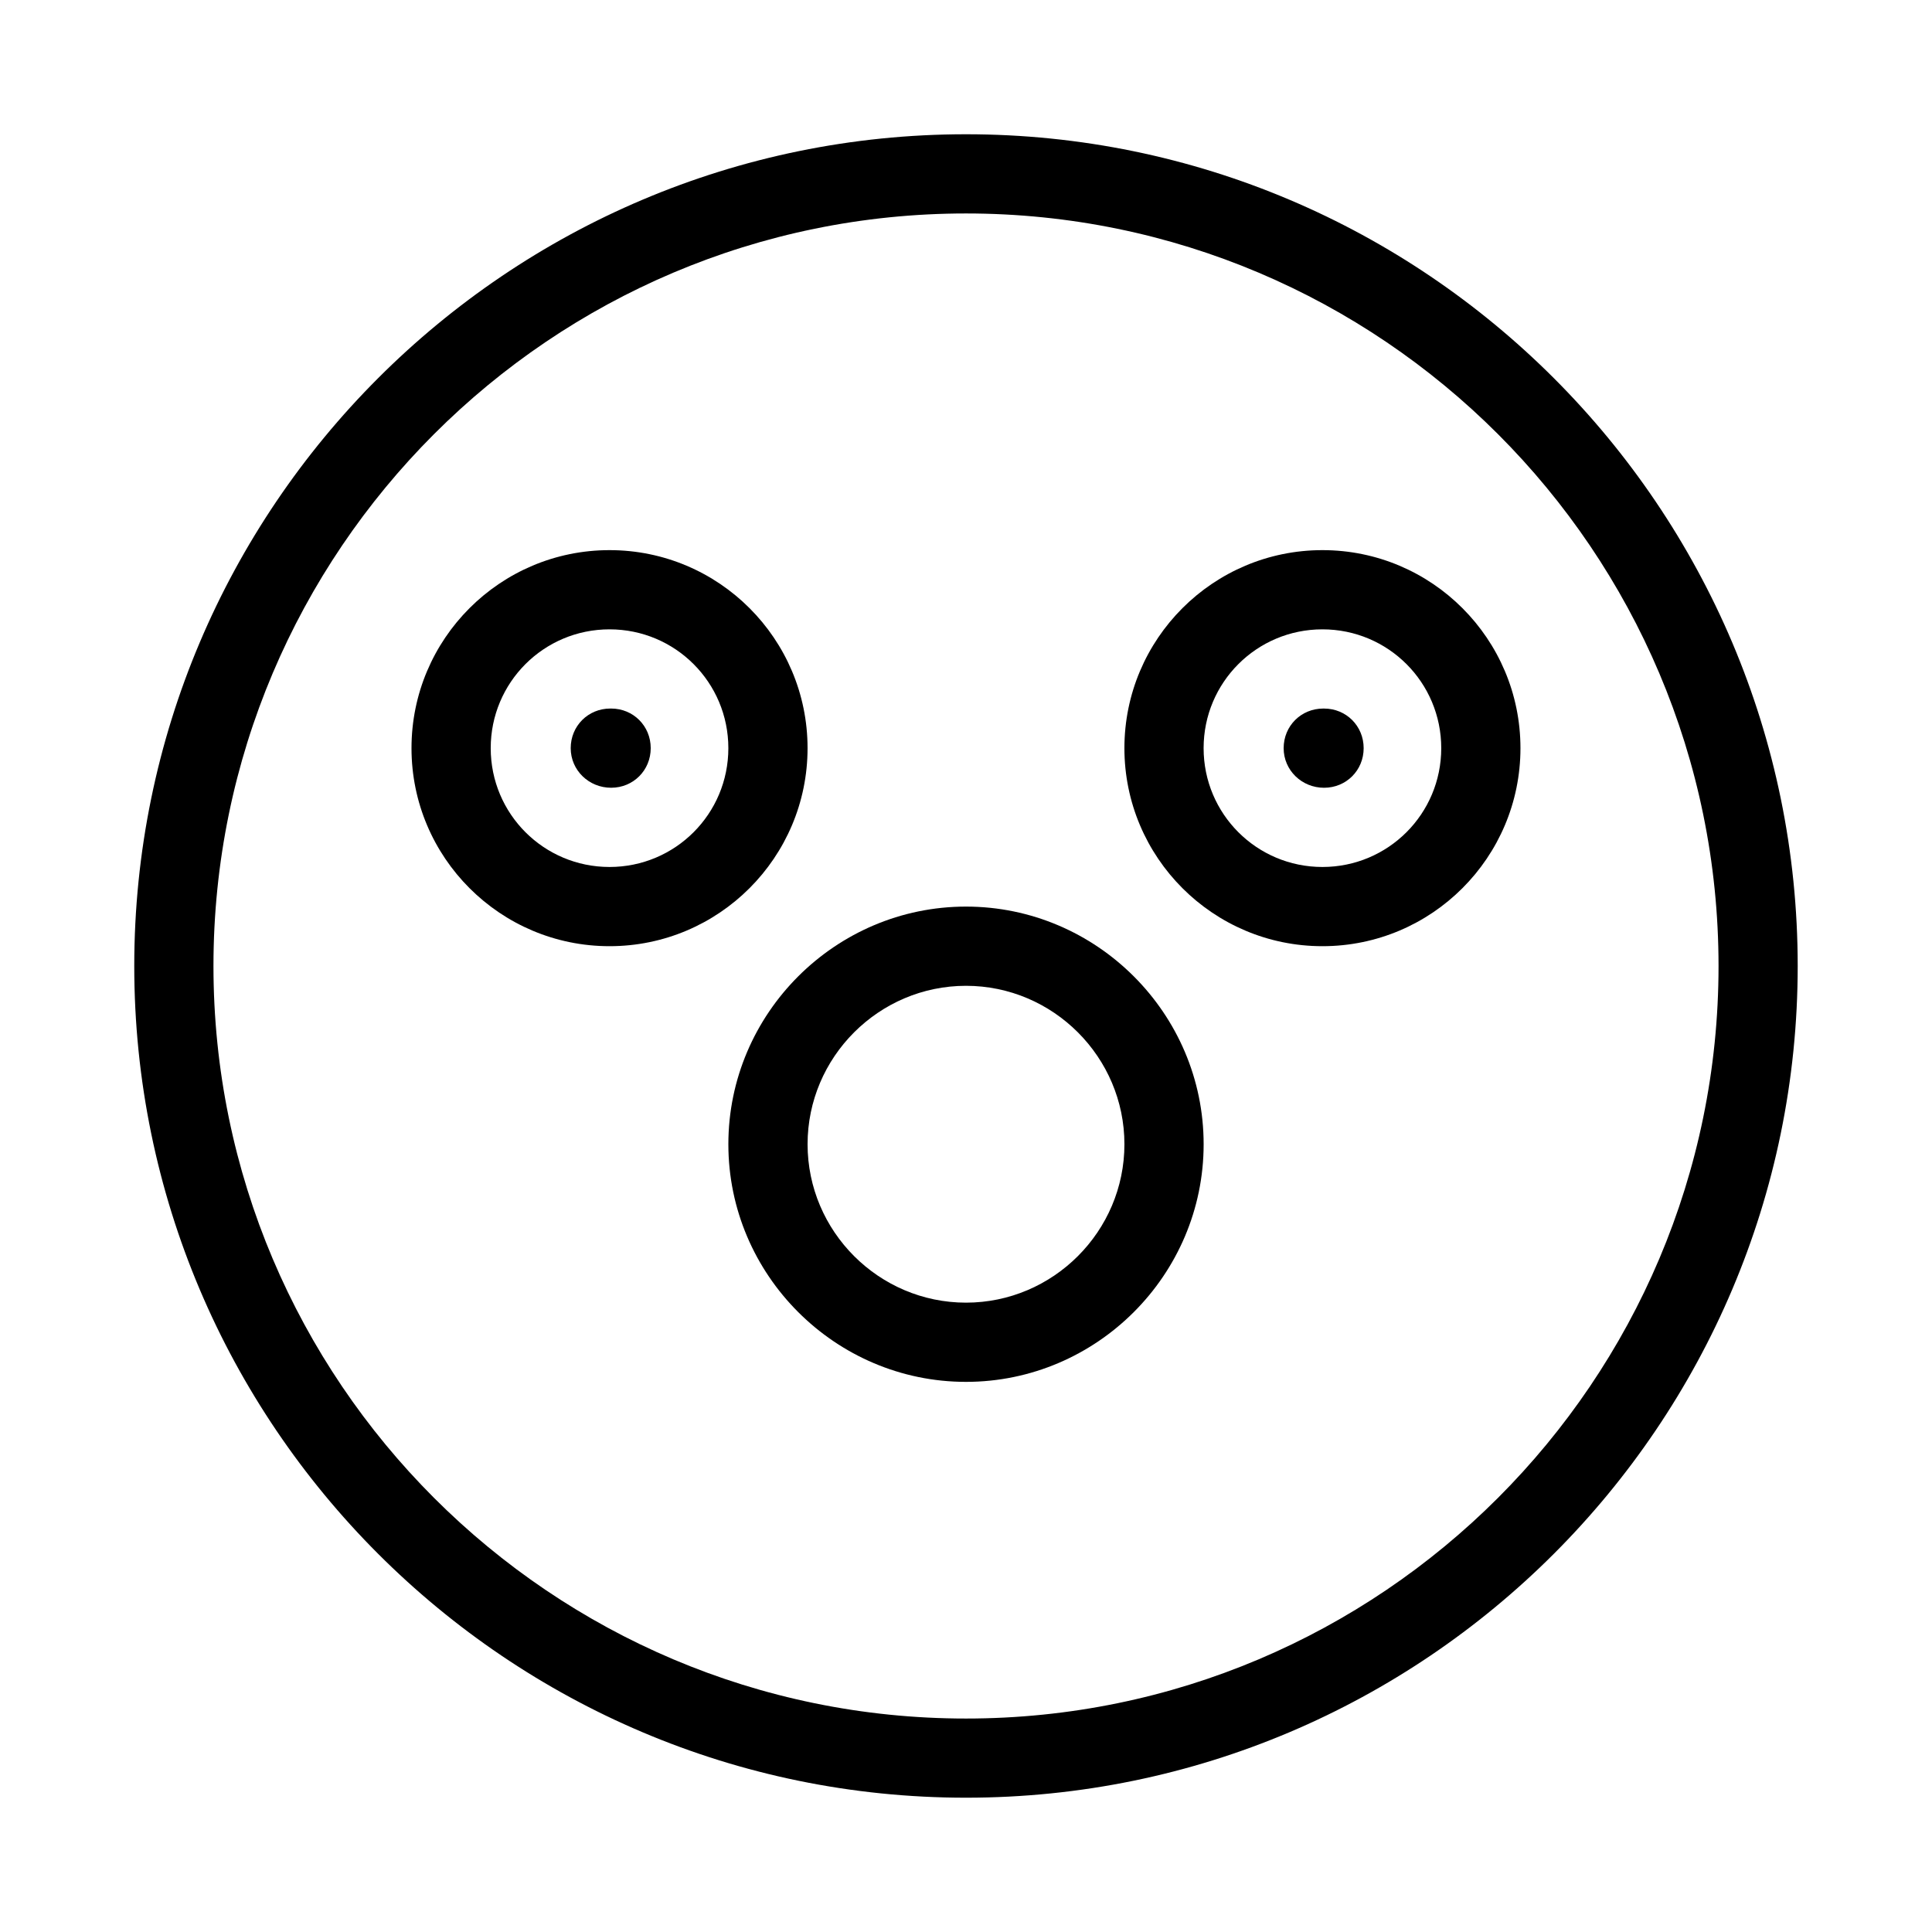
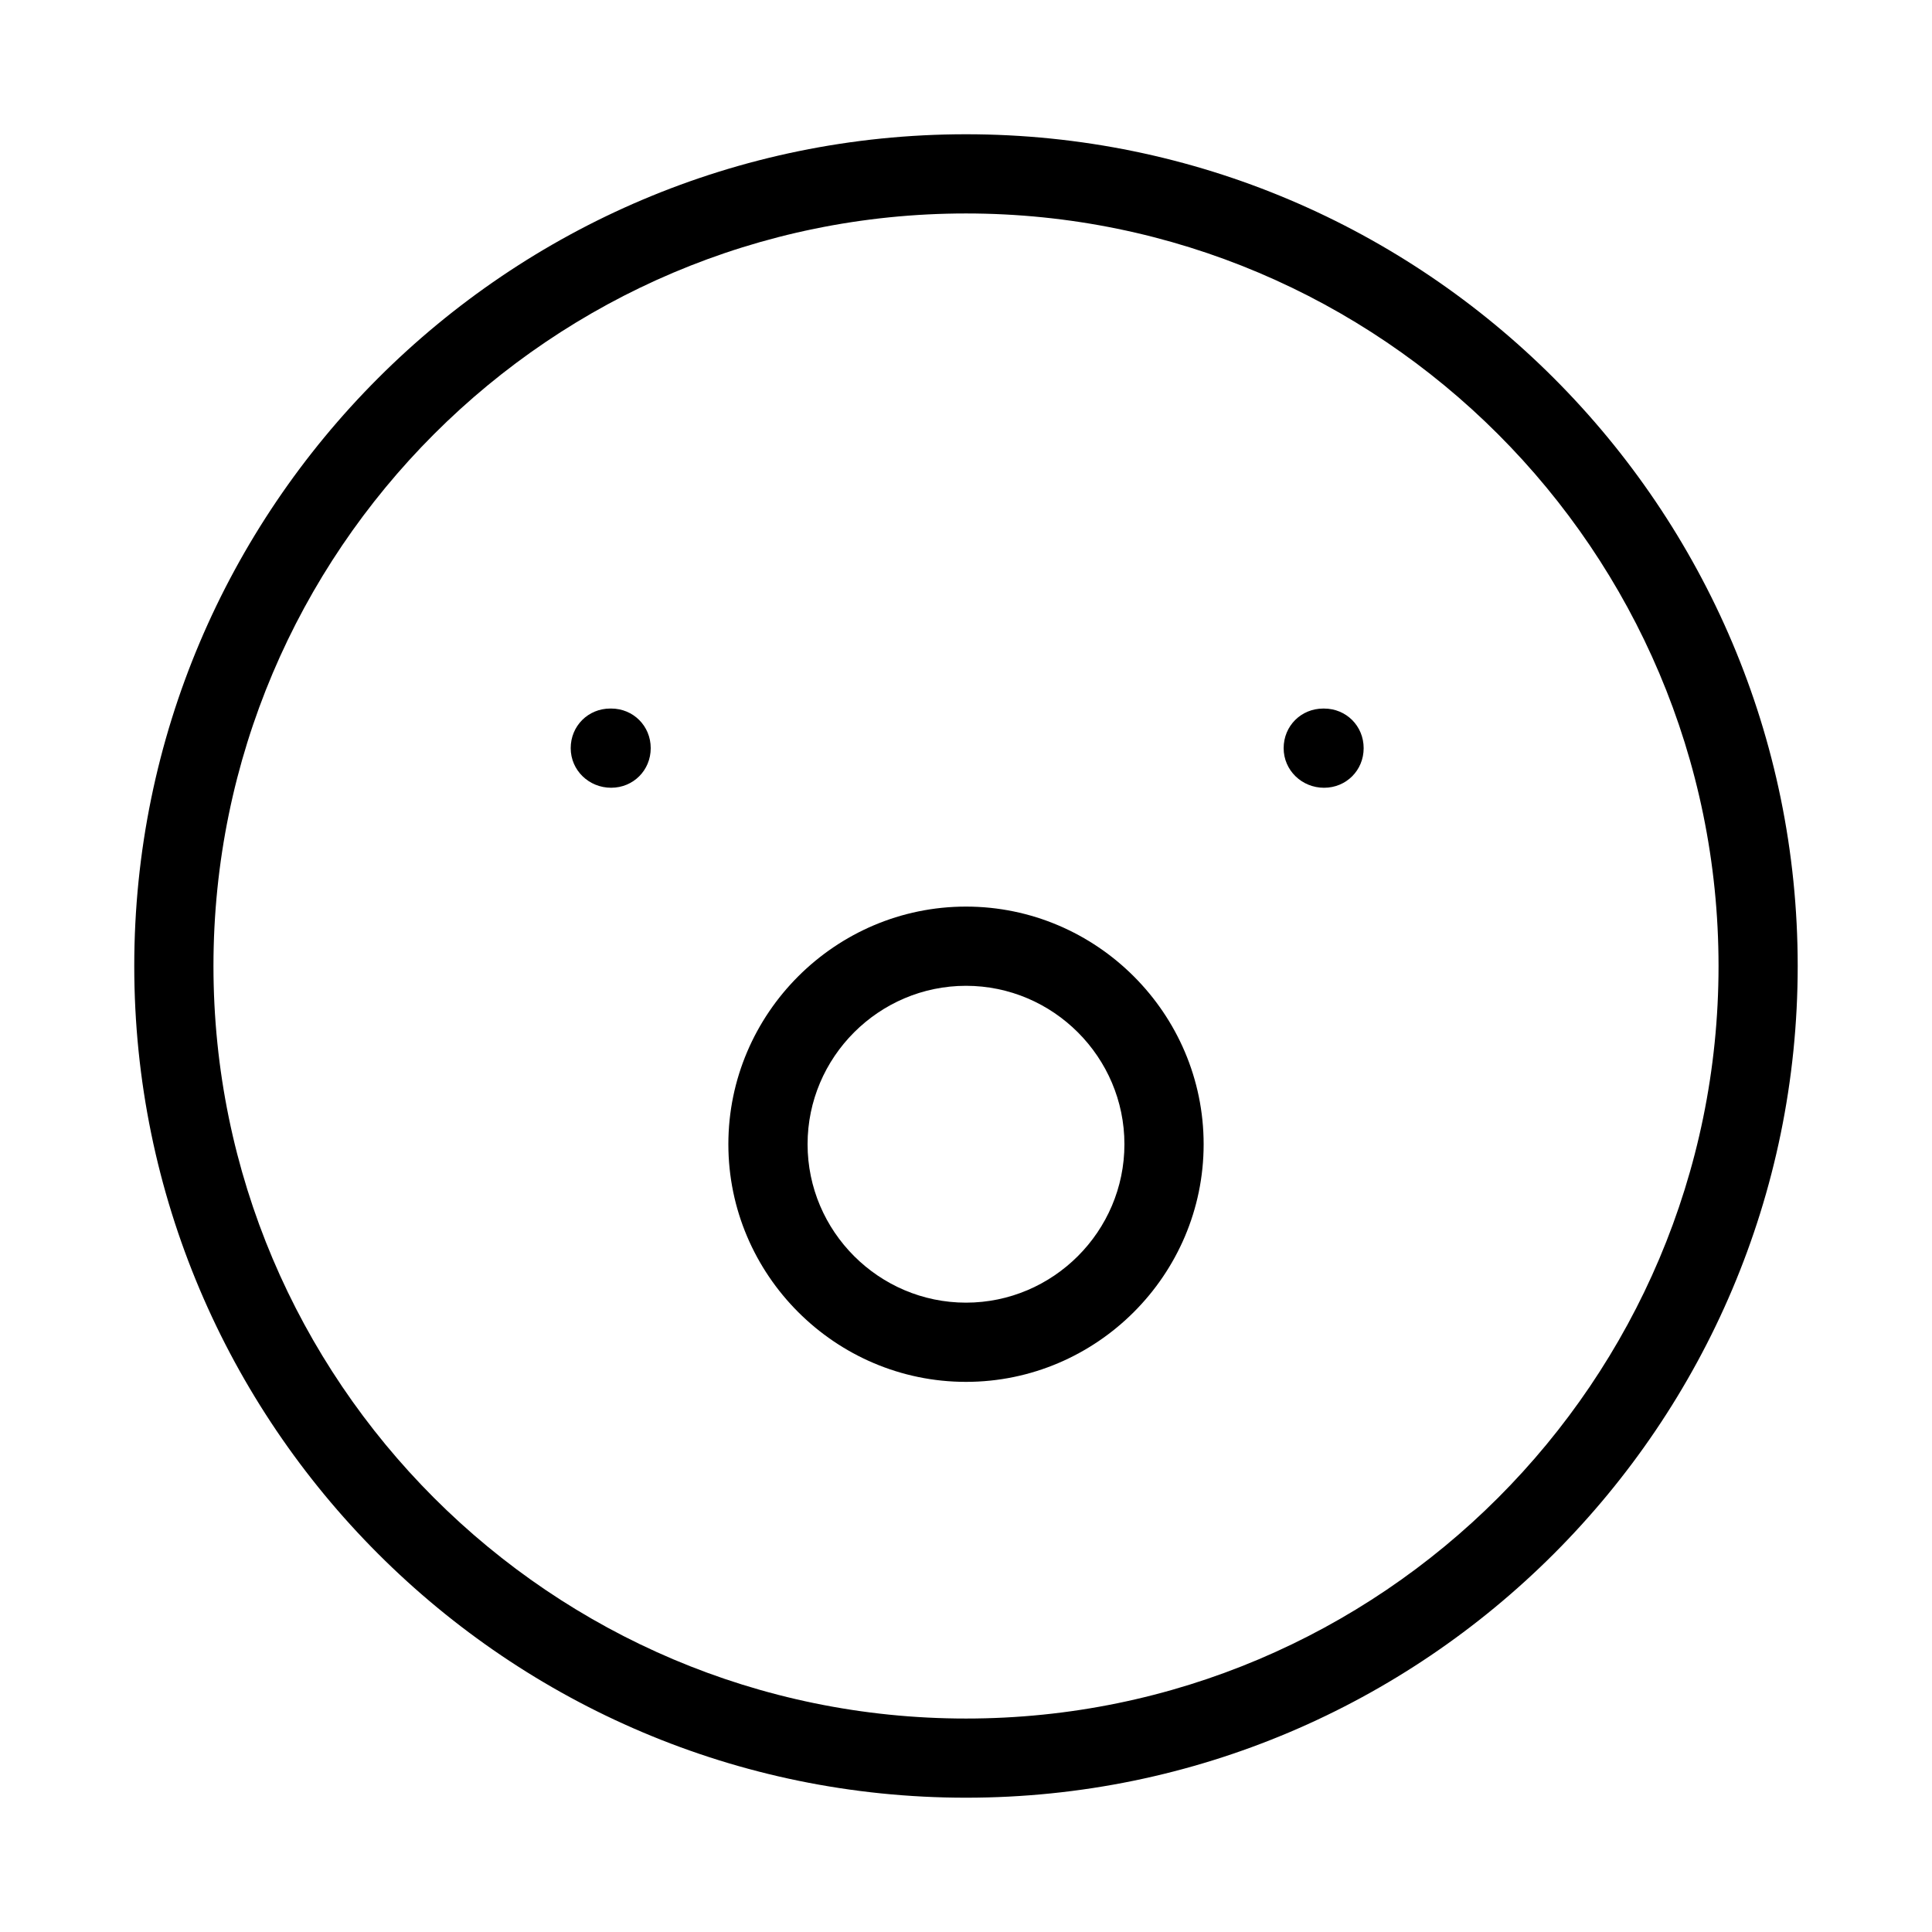
<svg xmlns="http://www.w3.org/2000/svg" fill="#000000" width="800px" height="800px" version="1.1" viewBox="144 144 512 512">
  <g>
    <path d="m484.18 342.27c0-5.879 4.617-10.496 10.496-10.496h0.211c5.879 0 10.496 4.617 10.496 10.496 0 5.879-4.617 10.496-10.496 10.496-5.879 0-10.707-4.617-10.707-10.496z" />
-     <path d="m441.98 342.27c0-28.969 23.512-52.48 52.48-52.48s52.477 23.512 52.477 52.48-23.512 52.48-52.48 52.48-52.477-23.512-52.477-52.48zm52.477-31.488c-17.422 0-31.488 14.066-31.488 31.488s14.066 31.488 31.488 31.488c17.422 0 31.488-14.066 31.488-31.488s-14.062-31.488-31.488-31.488z" />
    <path d="m305.95 331.77c5.879 0 10.496 4.617 10.496 10.496 0 5.879-4.617 10.496-10.496 10.496s-10.707-4.617-10.707-10.496c0-5.879 4.617-10.496 10.496-10.496z" />
-     <path d="m337.02 342.27c0-17.422-14.066-31.488-31.488-31.488-17.426 0-31.488 14.066-31.488 31.488s14.066 31.488 31.488 31.488 31.488-14.062 31.488-31.488zm-31.488-52.48c28.969 0 52.48 23.512 52.48 52.48s-23.512 52.48-52.48 52.48-52.48-23.512-52.48-52.48 23.512-52.48 52.48-52.48z" />
    <path d="m400 510.21c-34.637 0-62.977-28.34-62.977-62.977s28.34-62.977 62.977-62.977 62.977 28.34 62.977 62.977-28.34 62.977-62.977 62.977zm-41.984-62.977c0 23.09 18.895 41.984 41.984 41.984s41.984-18.895 41.984-41.984c0-23.09-18.895-41.984-41.984-41.984-23.094 0-41.984 18.895-41.984 41.984z" />
    <path d="m400 200.57c-110 0-199.43 89.426-199.43 199.43s89.426 199.43 199.43 199.43 199.43-89.426 199.43-199.43c-0.004-110-89.43-199.43-199.43-199.43zm-220.42 199.43c0-121.55 98.871-220.42 220.42-220.42 121.54 0 220.41 98.871 220.41 220.42 0 121.54-98.871 220.41-220.41 220.41-121.55 0-220.42-98.871-220.42-220.41z" />
  </g>
</svg>